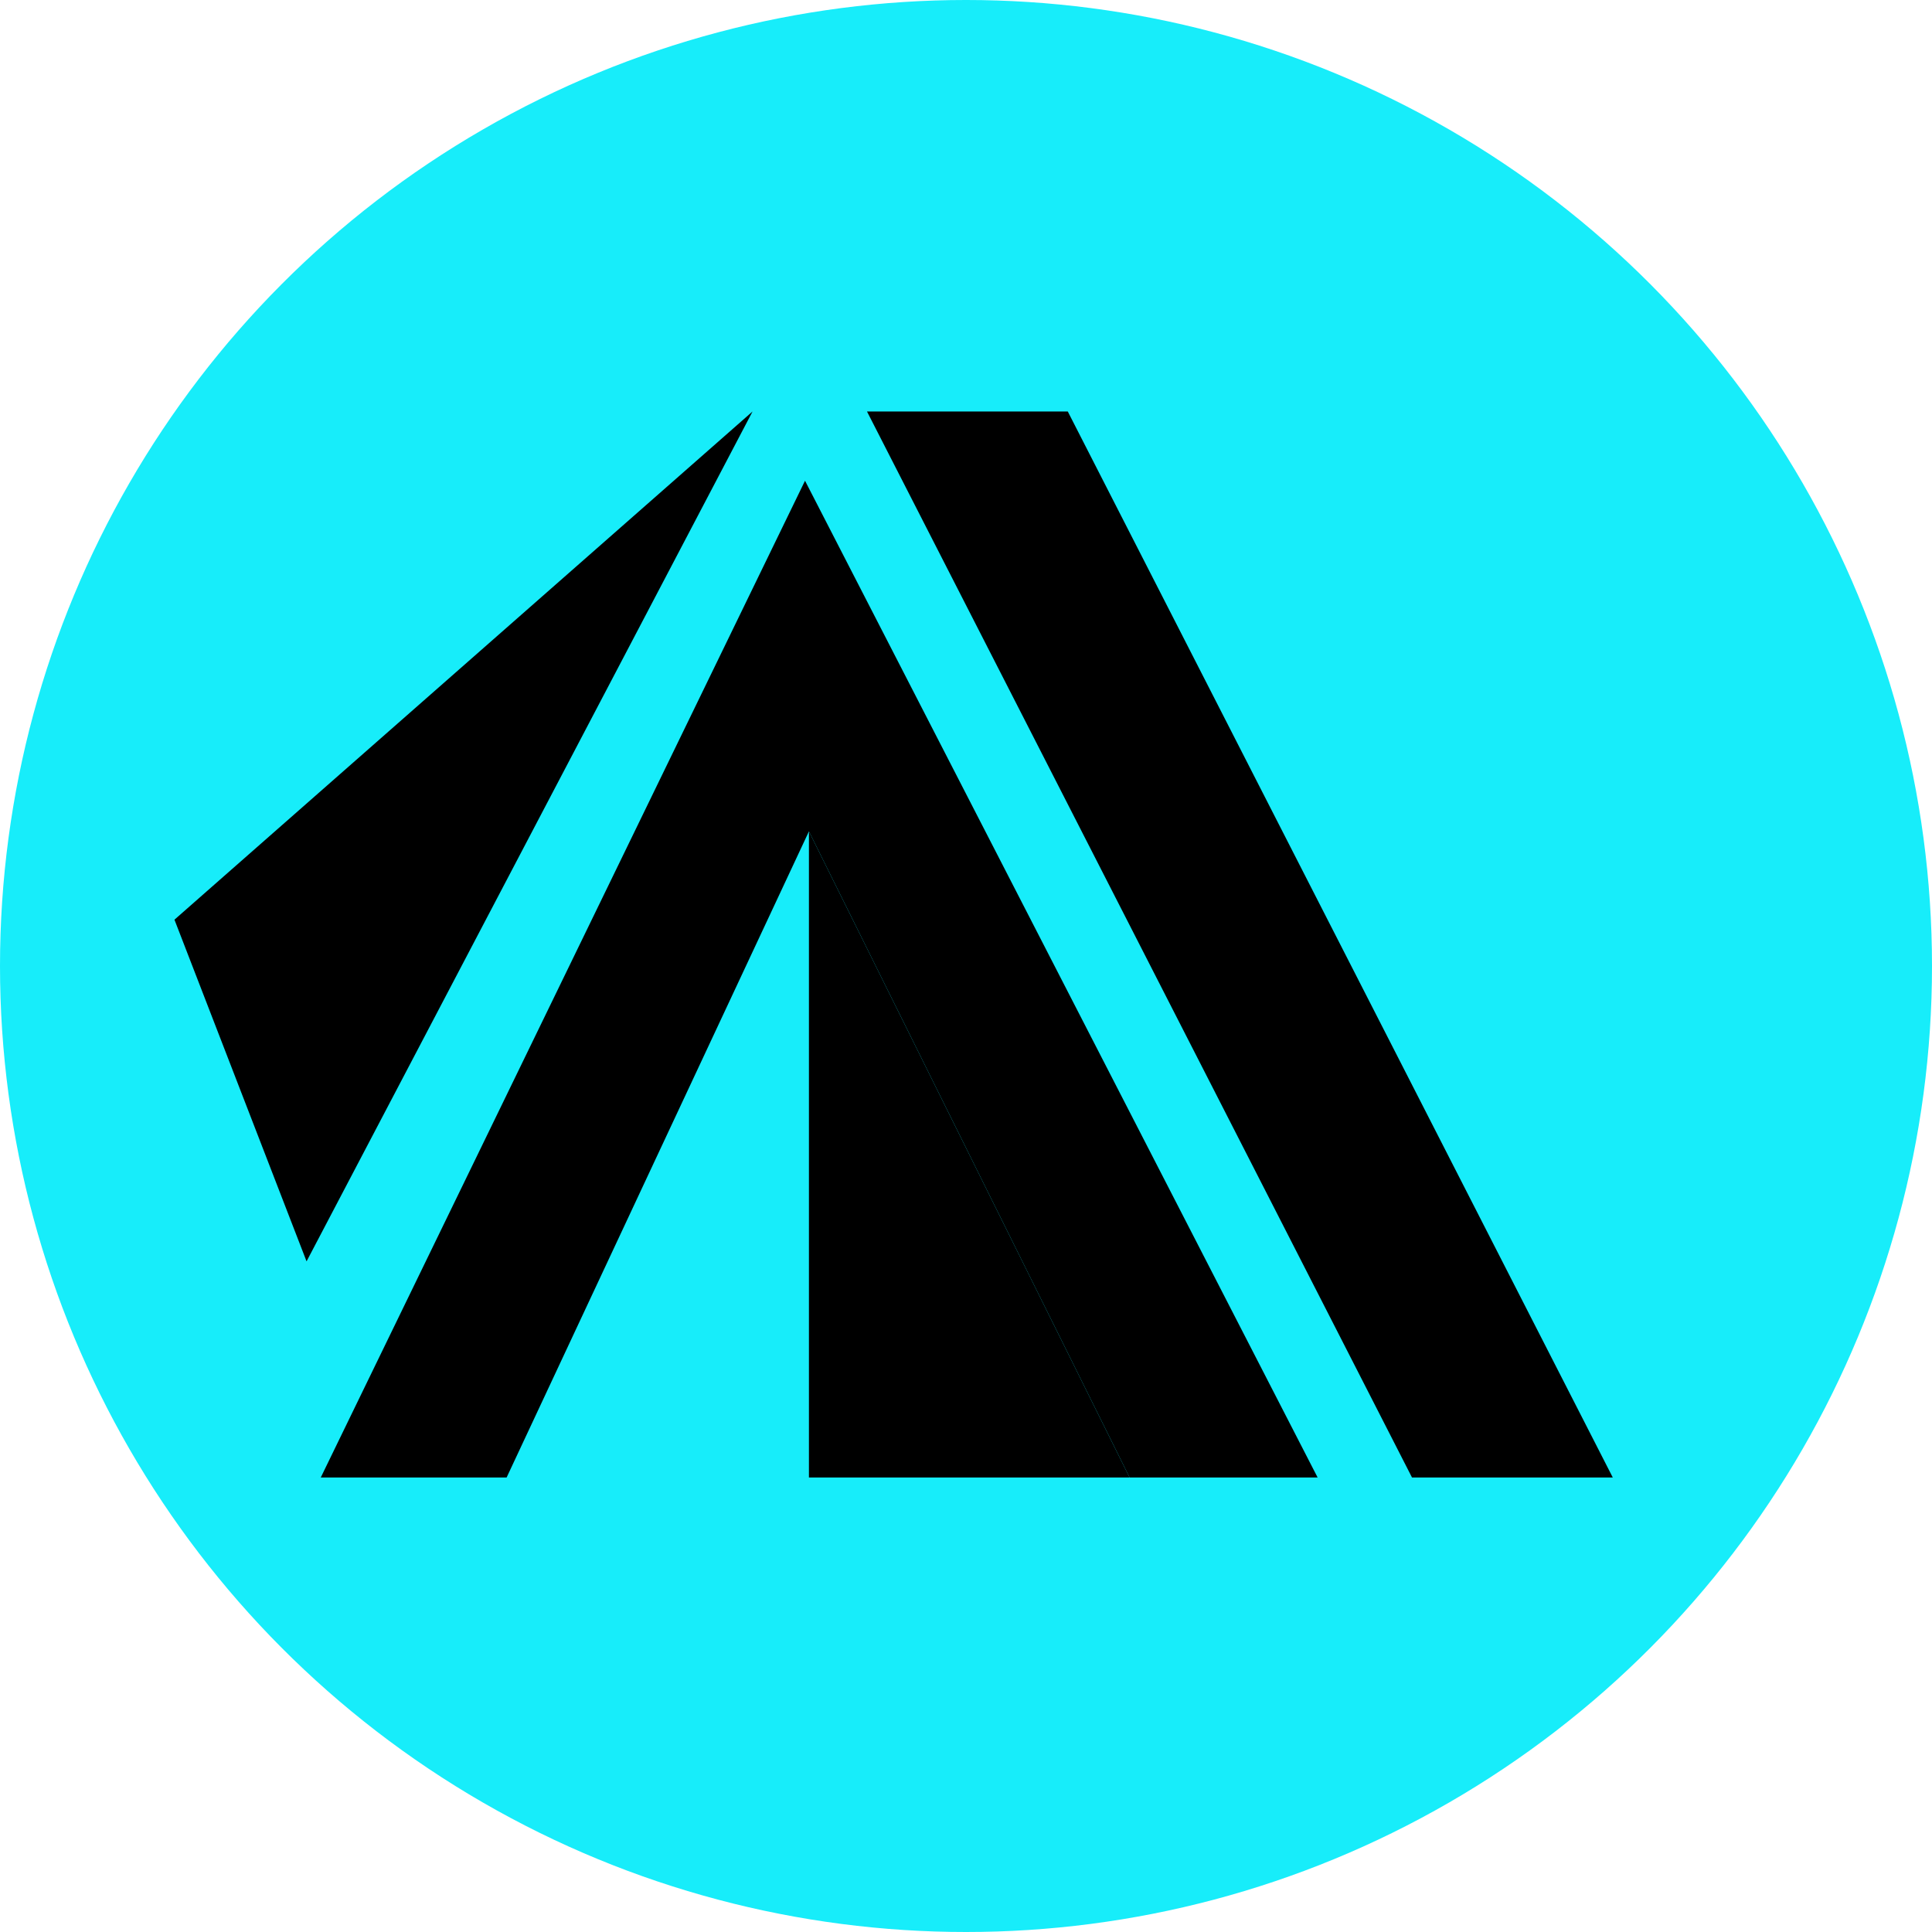
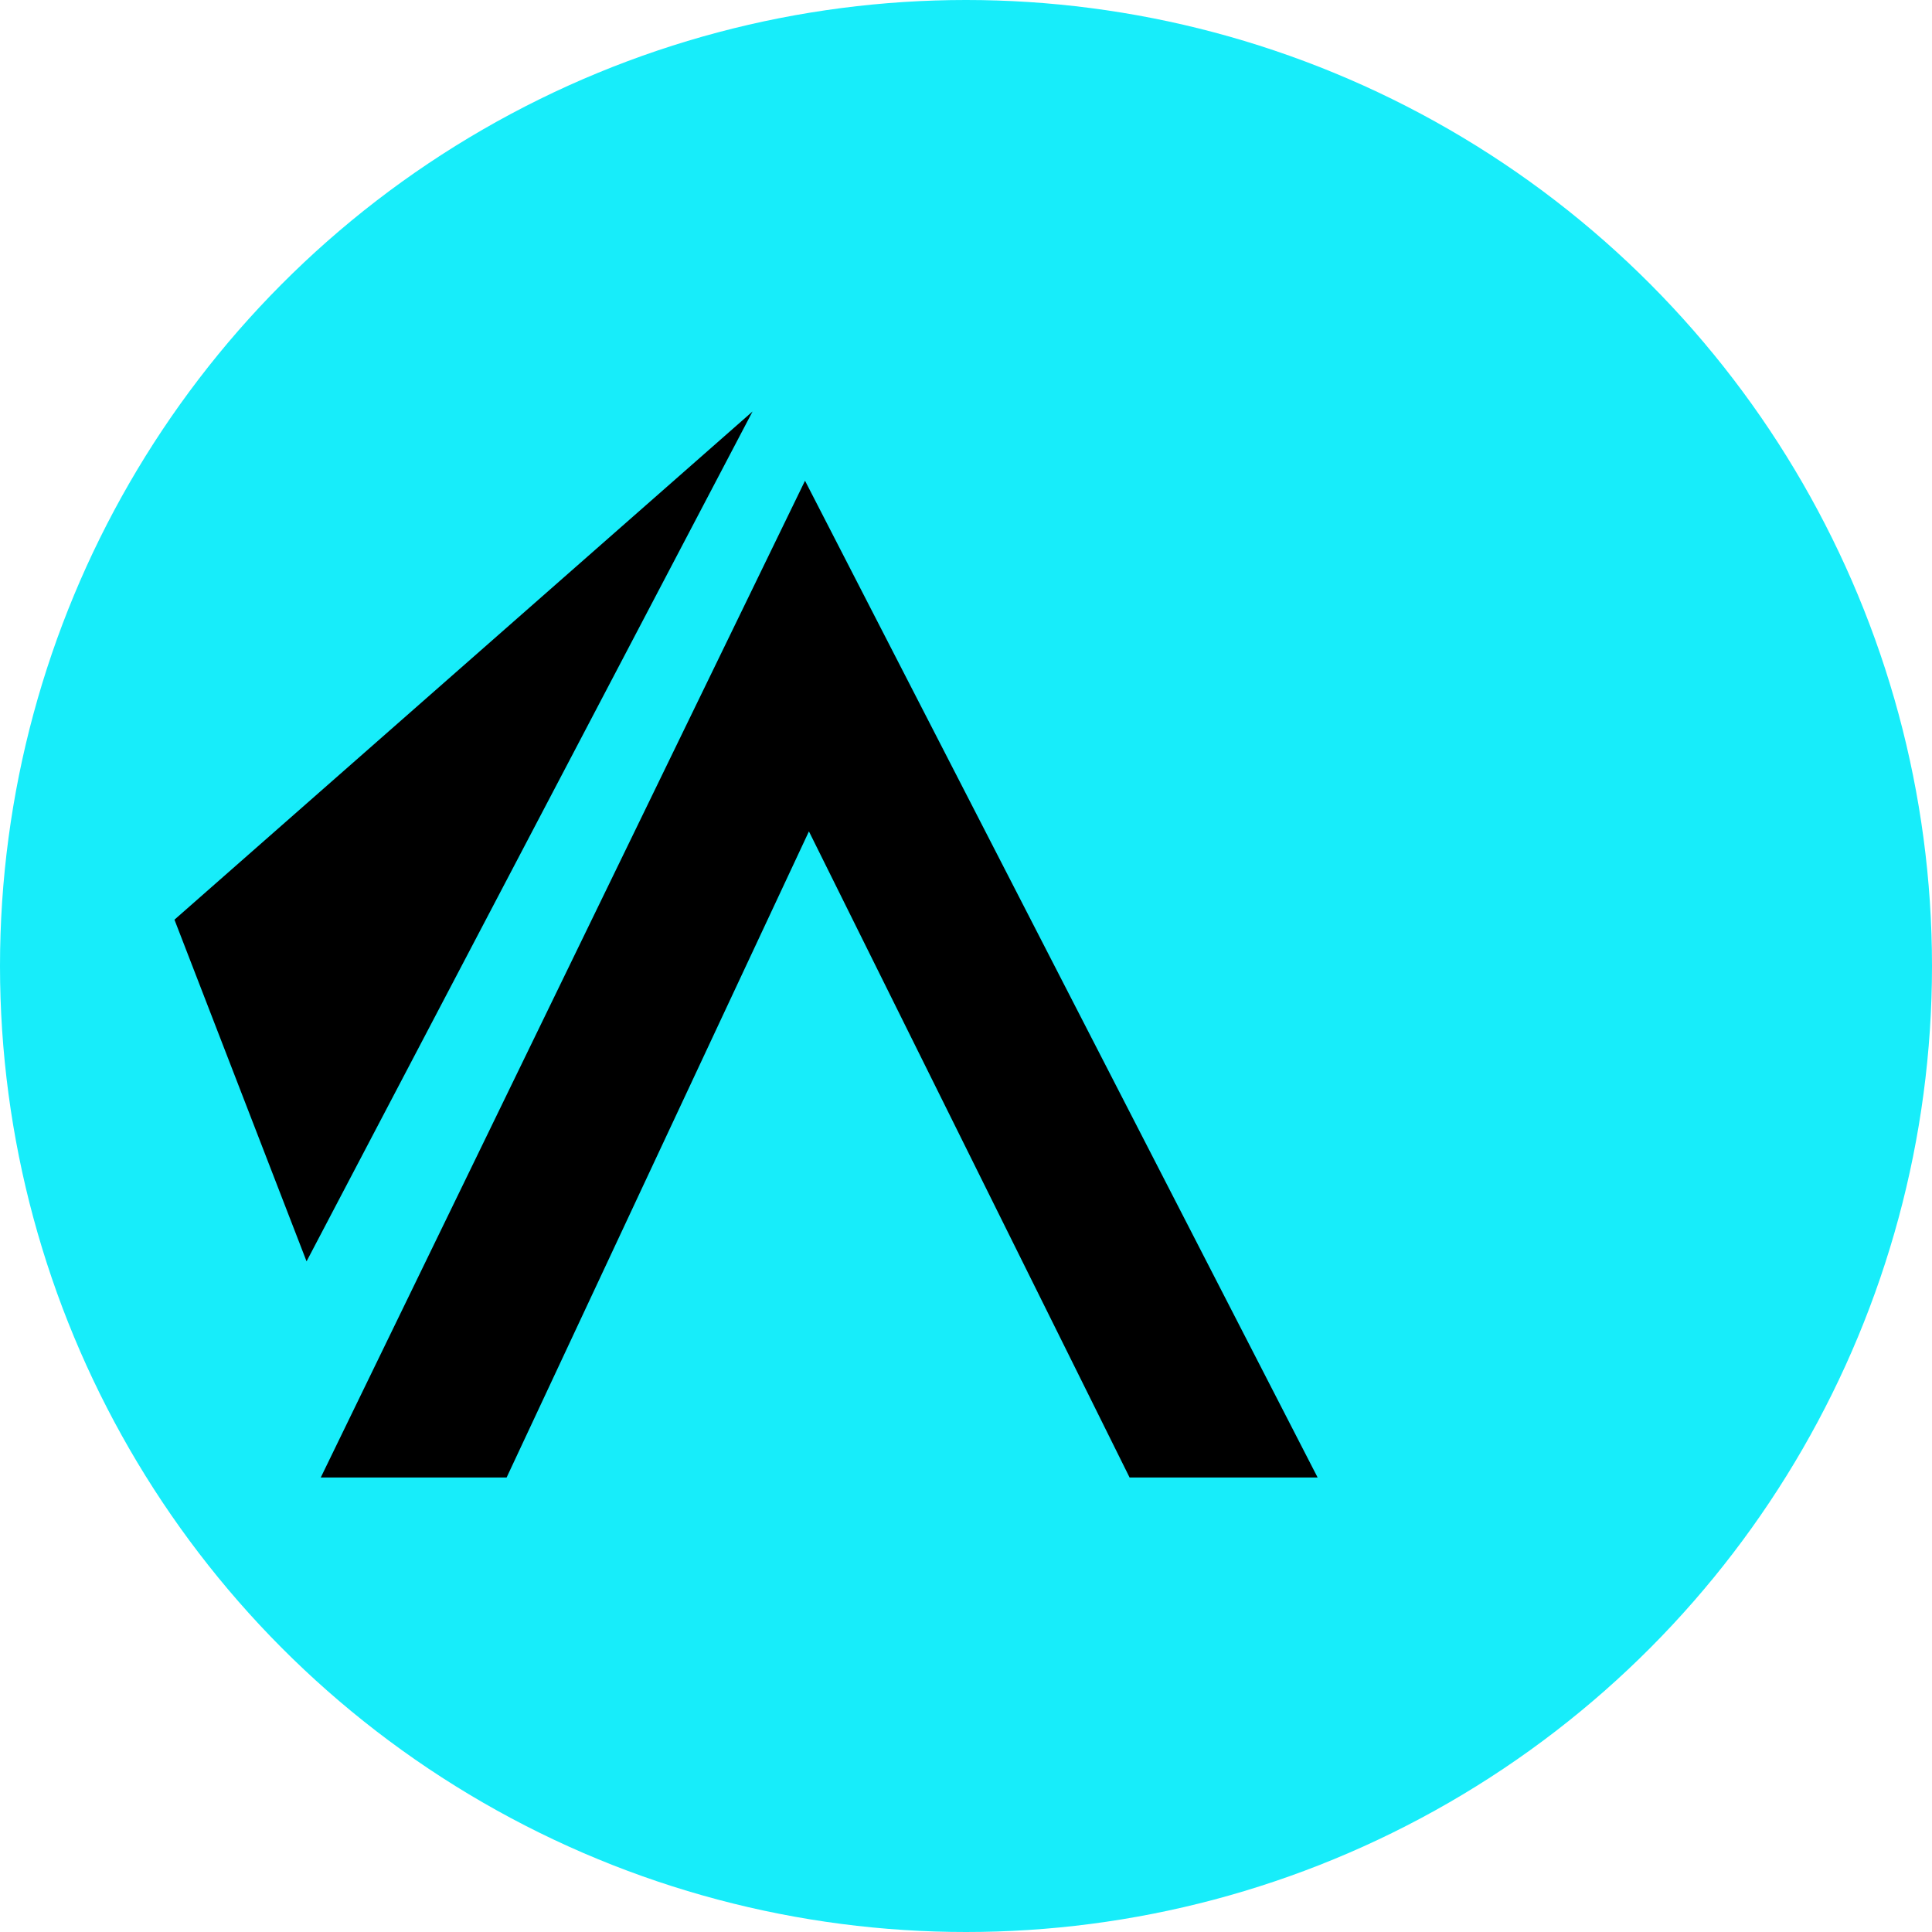
<svg xmlns="http://www.w3.org/2000/svg" id="a" viewBox="0 0 400 400">
  <circle cx="200" cy="200" r="200" fill="#17edfa" />
-   <polygon points="292.34 305.9 179.5 85.19 221.07 85.19 333.91 305.9 292.34 305.9" />
  <polygon points="233.87 305.9 167.48 172.13 104.89 305.9 66.41 305.9 166.67 99.53 272.8 305.9 233.87 305.9" />
-   <polygon points="233.87 305.9 167.48 305.9 167.48 172.13 233.87 305.9" />
  <polygon points="63.47 261.15 36.12 190.41 155.81 85.19 63.47 261.15" />
</svg>